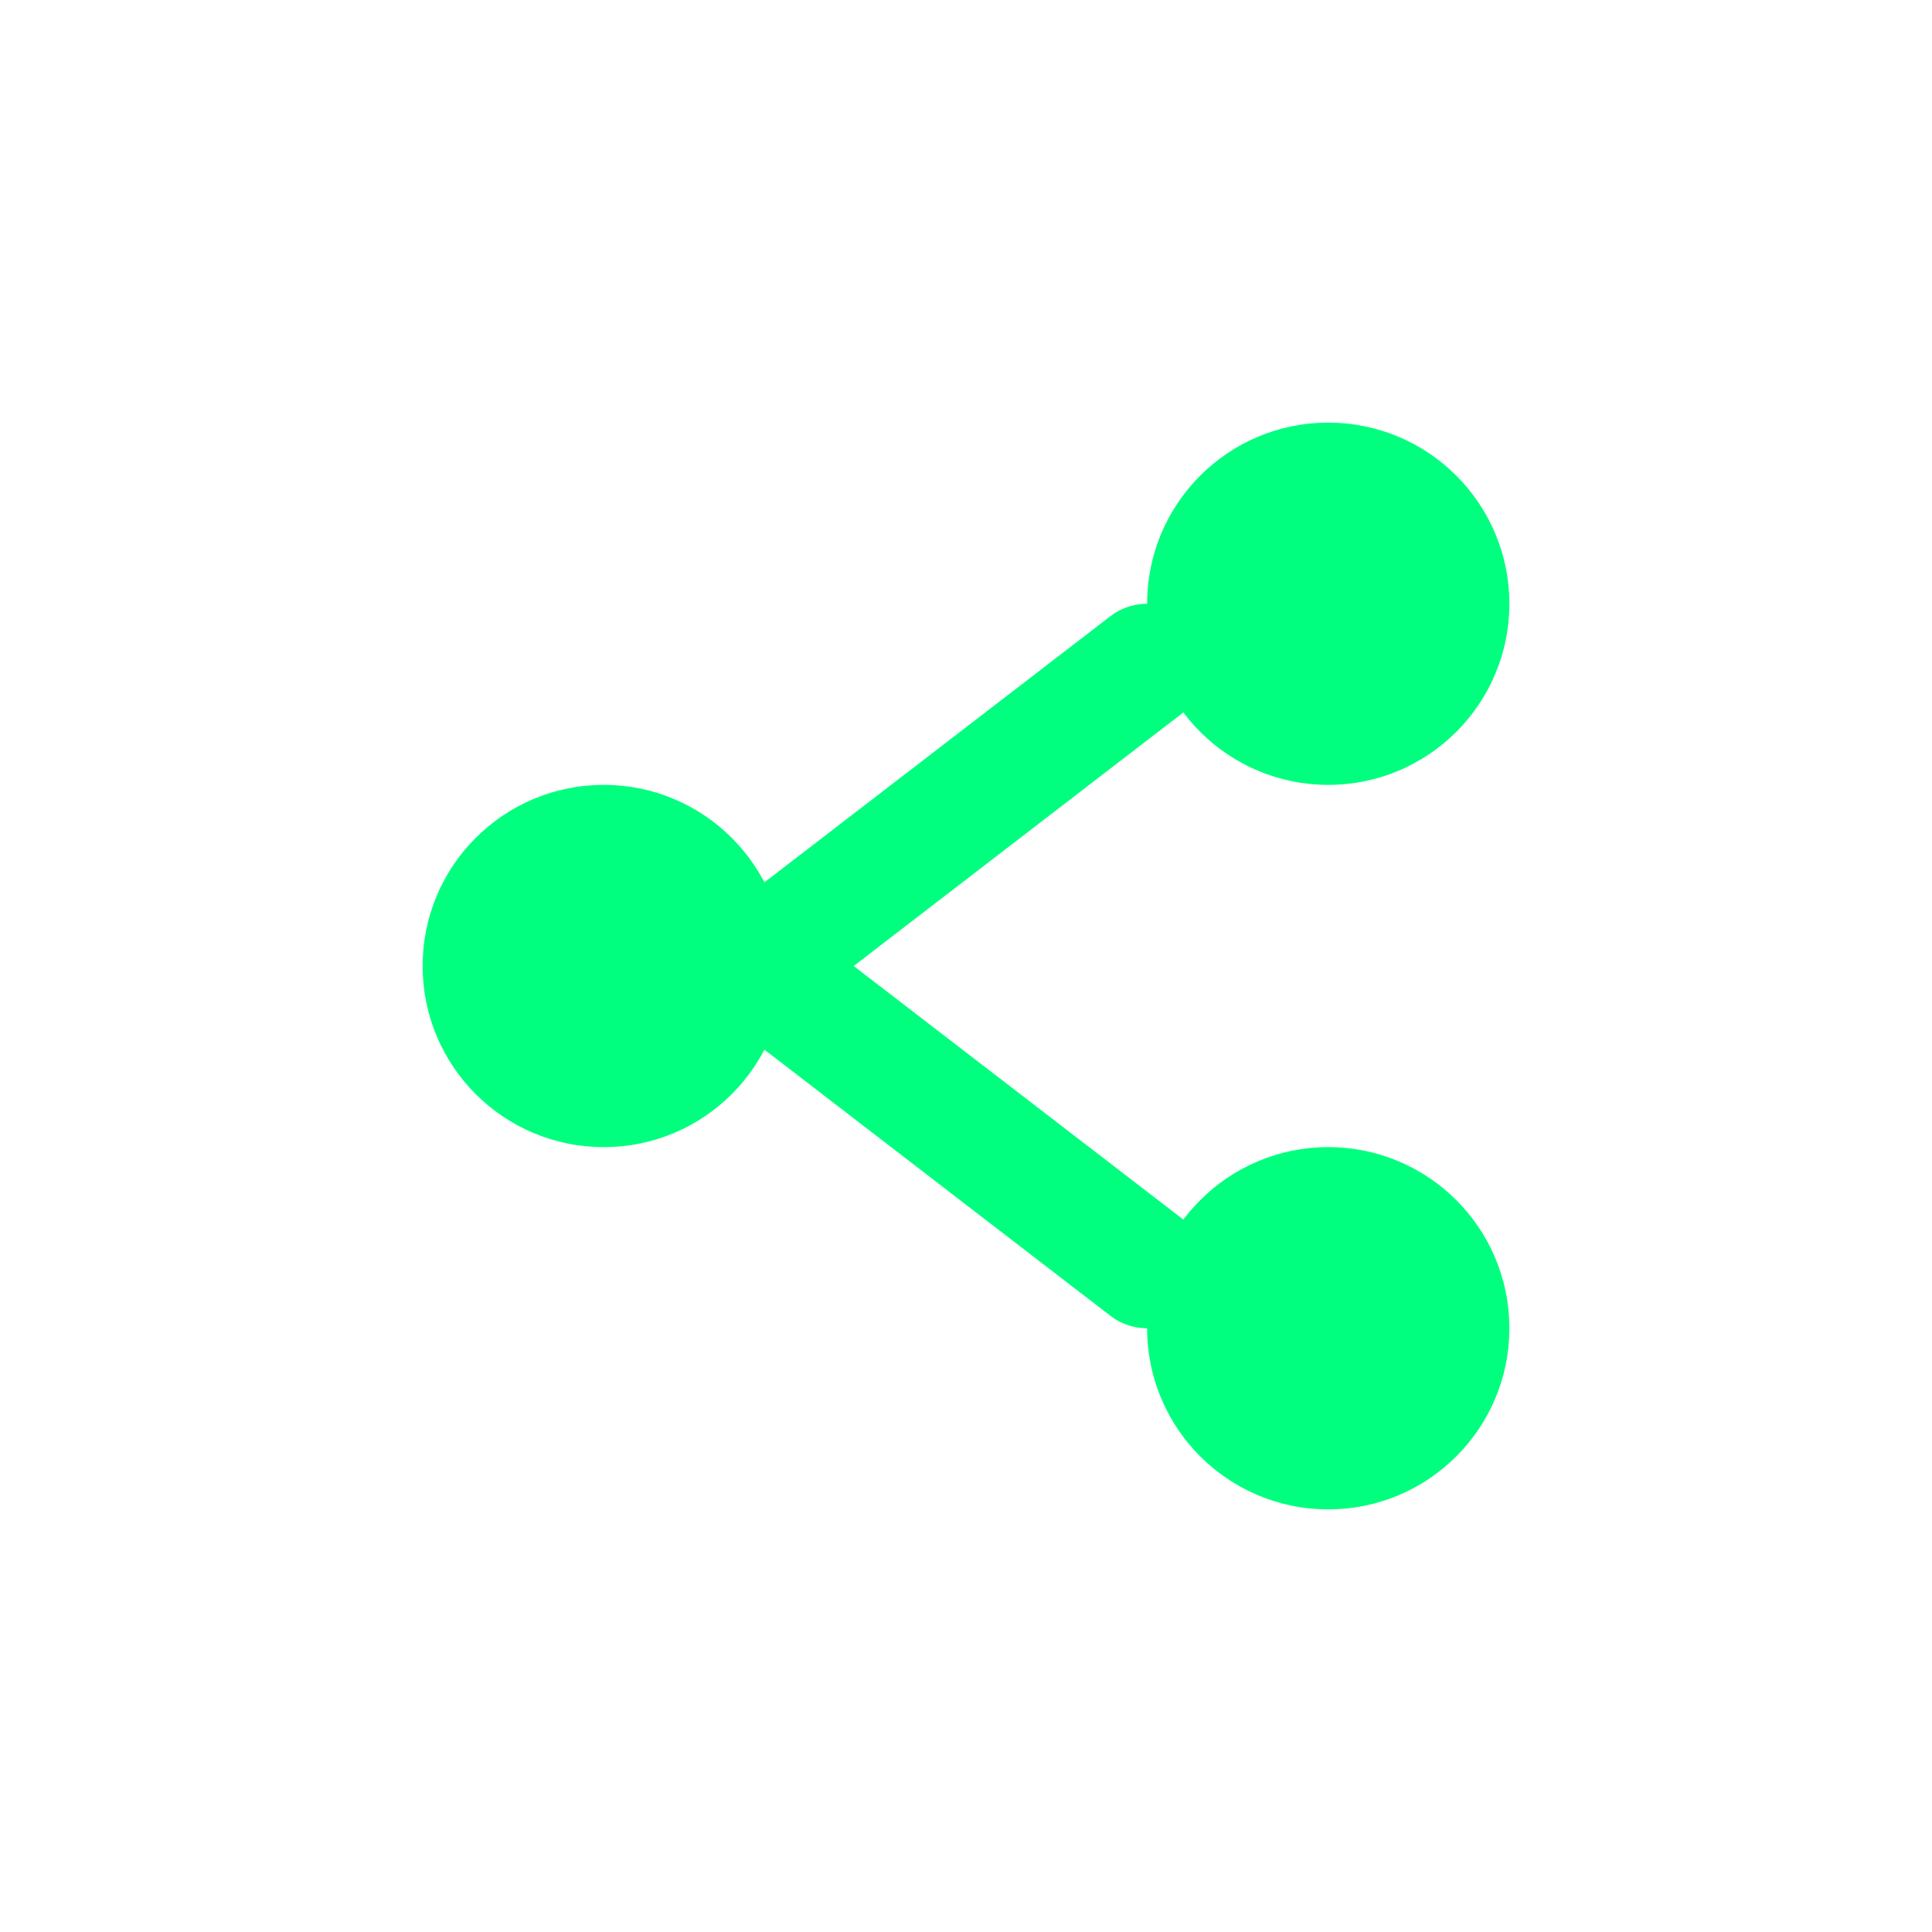
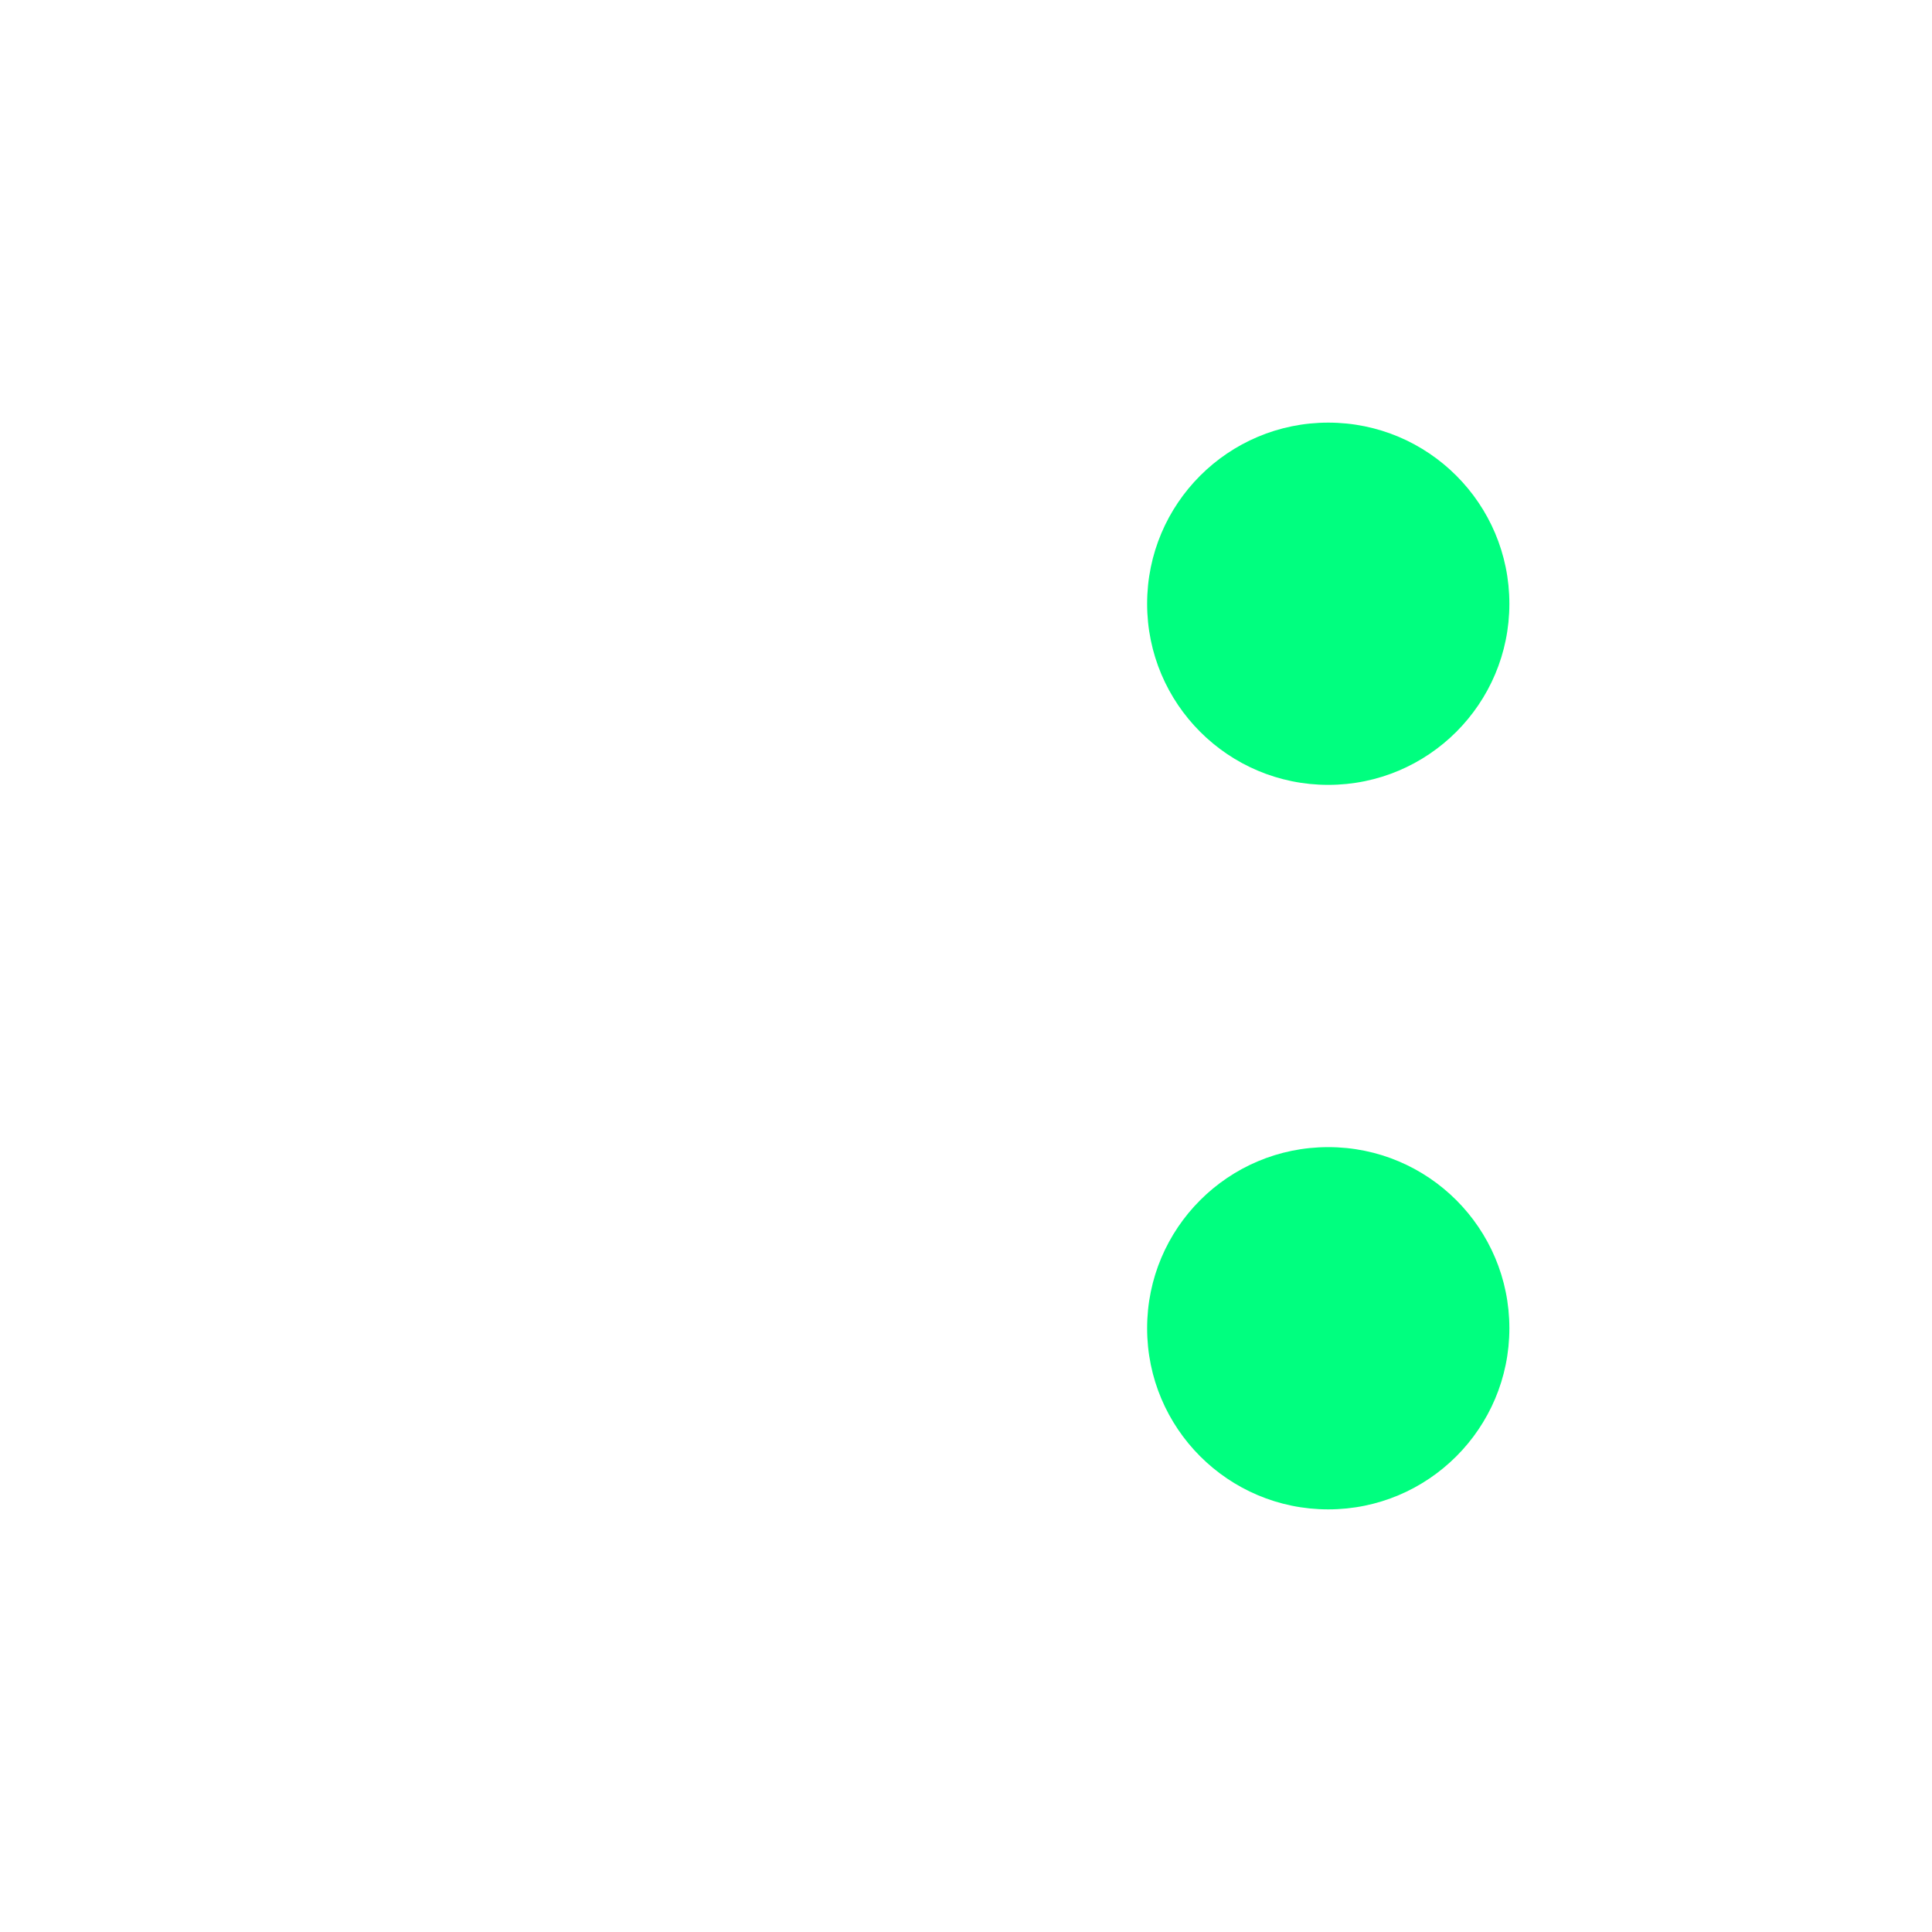
<svg xmlns="http://www.w3.org/2000/svg" width="64" height="64">
-   <circle cx="20" cy="32" r="6" fill="#00FF7F" />
  <circle cx="44" cy="20" r="6" fill="#00FF7F" />
  <circle cx="44" cy="44" r="6" fill="#00FF7F" />
-   <path stroke="#00FF7F" stroke-linecap="round" stroke-width="4" d="m25 32 13-10M25 32l13 10" />
</svg>